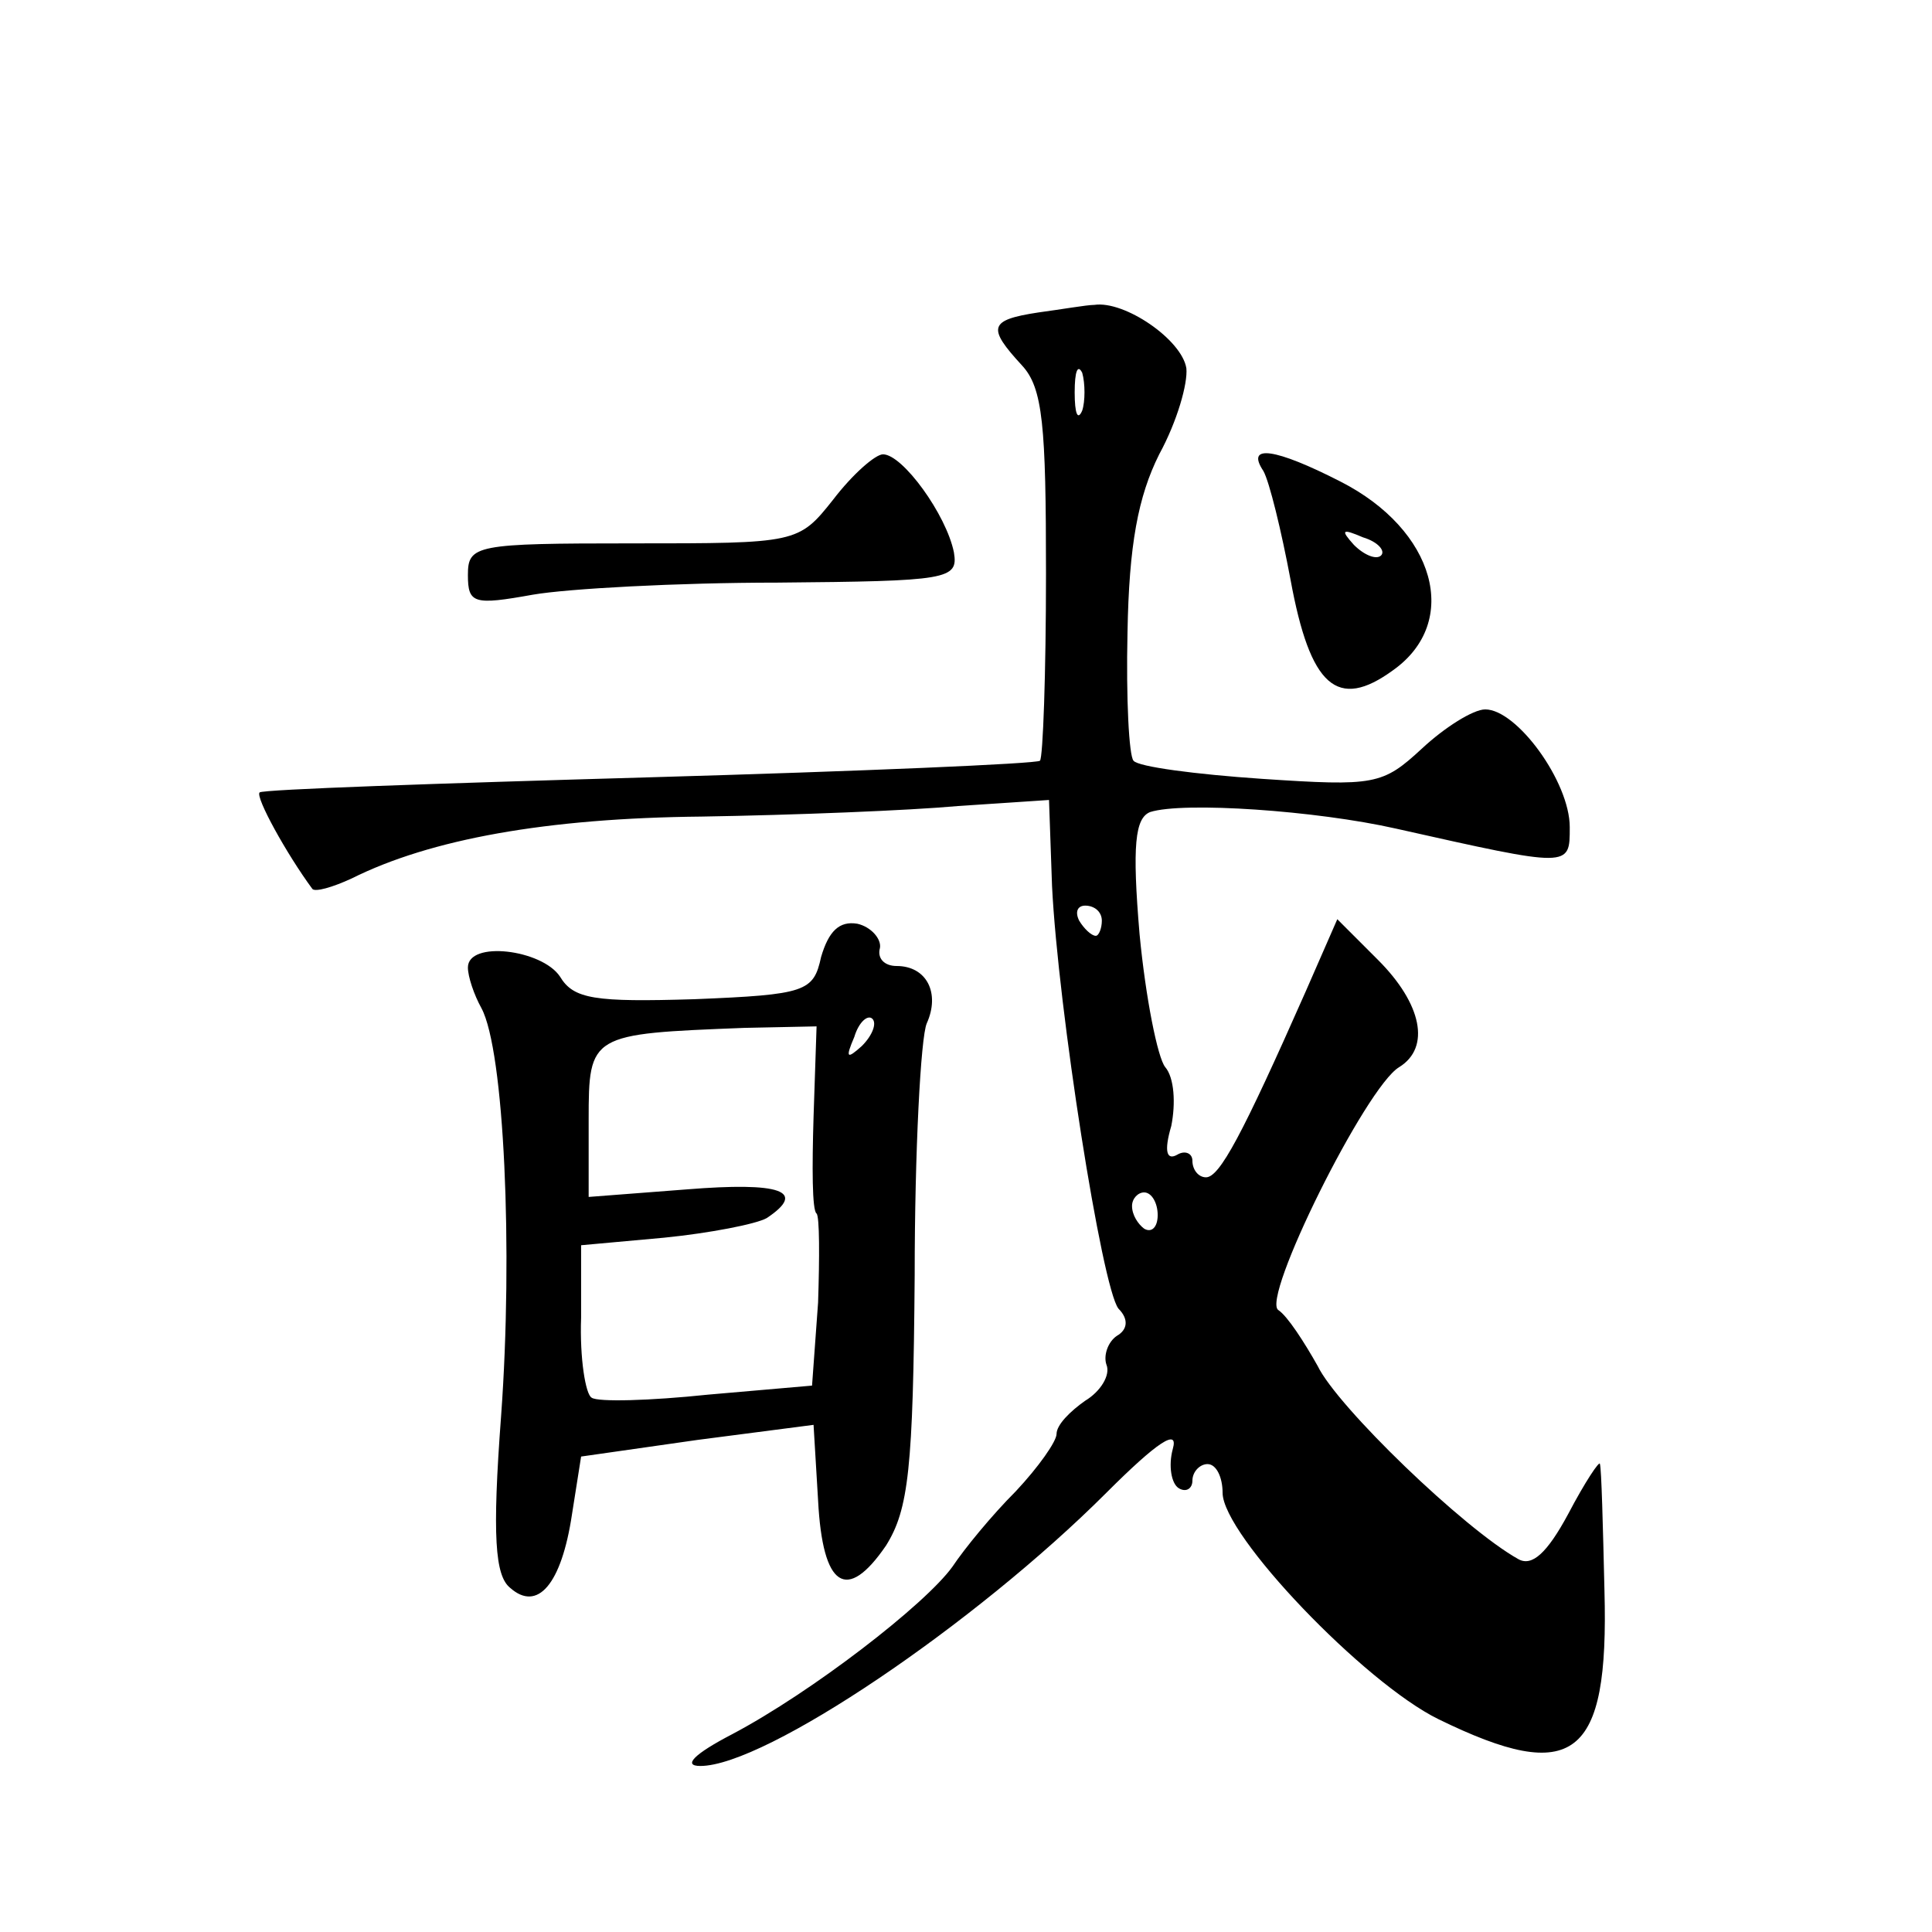
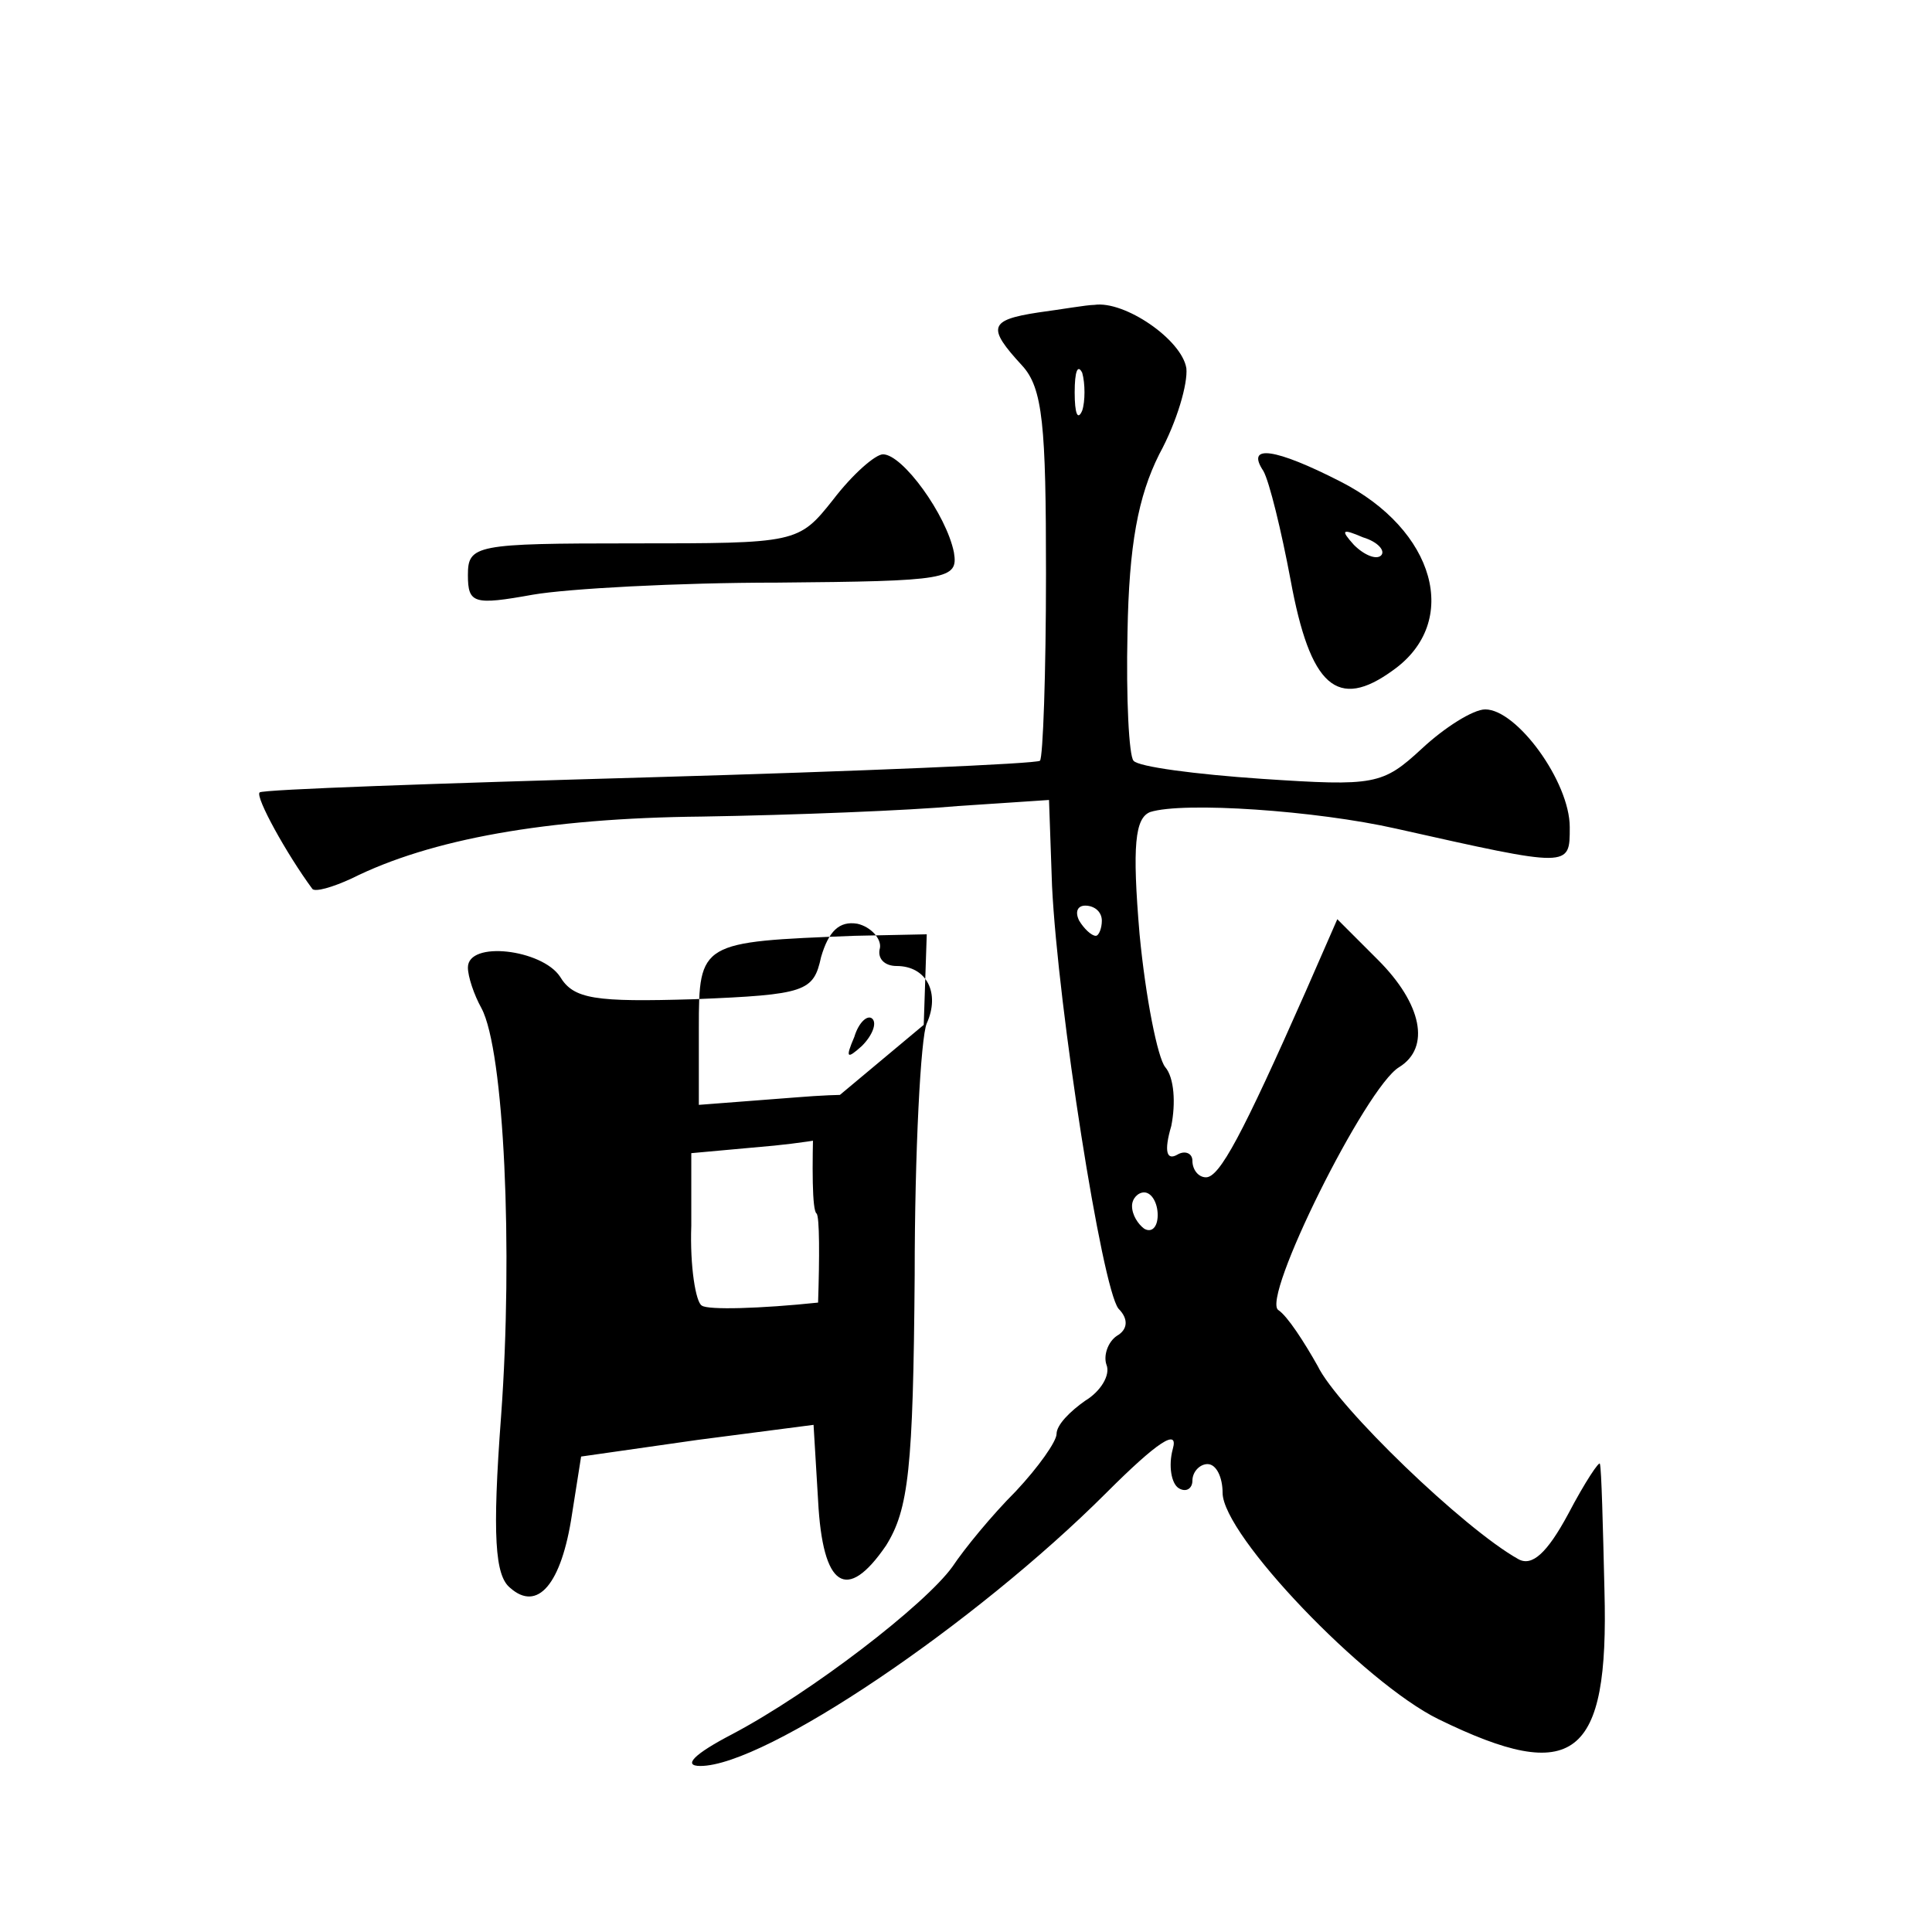
<svg xmlns="http://www.w3.org/2000/svg" version="1.0" width="128pt" height="128pt" viewBox="0 0 128 128" preserveAspectRatio="xMidYMid meet">
  <g transform="translate(0,128) scale(0.1,-0.1)" fill="#0" stroke="none">
-     <path d="M688 1073 c-33 -5 -34 -10 -11 -35 14 -15 16 -40 16 -138 0 -66 -2 -122 -4 -124 -2 -2 -119 -7 -259 -11 -140 -4 -256 -8 -258 -10 -3 -3 18 -41 35 -64 2 -2 13 1 26 7 52 26 129 40 232 41 61 1 137 4 170 7 l60 4 2 -57 c4 -81 33 -266 44 -280 7 -7 6 -14 -1 -18 -6 -4 -9 -13 -7 -19 3 -7 -4 -18 -14 -24 -10 -7 -19 -16 -19 -22 0 -5 -12 -22 -27 -38 -16 -16 -34 -38 -42 -50 -18 -25 -93 -83 -146 -111 -25 -13 -33 -21 -21 -21 43 0 182 94 269 181 34 34 48 43 44 29 -3 -11 -1 -23 4 -26 5 -3 9 0 9 5 0 6 5 11 10 11 6 0 10 -9 10 -19 0 -28 94 -126 143 -150 90 -44 113 -26 110 85 -1 43 -2 81 -3 84 0 3 -10 -12 -21 -33 -14 -26 -24 -35 -33 -30 -36 20 -120 101 -133 128 -9 16 -20 33 -26 37 -12 7 58 148 80 161 21 13 15 42 -14 71 l-27 27 -21 -48 c-42 -95 -57 -123 -66 -123 -5 0 -9 5 -9 11 0 5 -5 7 -10 4 -7 -4 -9 2 -4 19 3 15 2 32 -4 39 -5 6 -13 46 -17 88 -5 59 -3 77 7 81 22 7 110 1 163 -11 116 -26 115 -26 115 1 0 30 -35 78 -56 78 -8 0 -27 -12 -42 -26 -26 -24 -31 -25 -106 -20 -44 3 -82 8 -85 12 -3 3 -5 41 -4 85 1 58 7 90 21 118 12 22 19 47 18 57 -3 19 -41 45 -61 42 -5 0 -22 -3 -37 -5z m29 -65 c-3 -7 -5 -2 -5 12 0 14 2 19 5 13 2 -7 2 -19 0 -25z m13 -338 c0 -5 -2 -10 -4 -10 -3 0 -8 5 -11 10 -3 6 -1 10 4 10 6 0 11 -4 11 -10z m37 -195 c0 -8 -4 -12 -9 -9 -4 3 -8 9 -8 15 0 5 4 9 8 9 5 0 9 -7 9 -15z M552 949 c-23 -29 -24 -29 -133 -29 -104 0 -109 -1 -109 -21 0 -19 4 -20 43 -13 23 4 96 8 162 8 113 1 120 2 117 20 -5 25 -34 65 -47 65 -5 0 -20 -13 -33 -30z M837 968 c4 -7 12 -40 18 -72 13 -71 31 -87 68 -60 45 32 28 93 -35 125 -43 22 -63 25 -51 7z m78 -56 c-3 -3 -11 0 -18 7 -9 10 -8 11 6 5 10 -3 15 -9 12 -12z M544 646 c-5 -23 -10 -25 -84 -28 -66 -2 -80 0 -89 15 -12 18 -61 24 -61 6 0 -6 4 -18 9 -27 15 -28 21 -160 13 -270 -6 -80 -4 -106 6 -114 18 -16 34 2 41 49 l6 38 77 11 77 10 3 -50 c3 -58 19 -68 45 -30 15 24 18 51 19 179 0 82 4 158 8 167 9 20 0 38 -20 38 -8 0 -13 5 -11 12 1 6 -6 14 -15 16 -12 2 -19 -5 -24 -22z m27 -59 c-10 -9 -11 -8 -5 6 3 10 9 15 12 12 3 -3 0 -11 -7 -18z m-32 -47 c-1 -33 -1 -62 2 -64 2 -2 2 -29 1 -59 l-4 -55 -69 -6 c-38 -4 -73 -5 -77 -2 -4 2 -8 26 -7 53 l0 48 55 5 c30 3 61 9 68 13 27 18 9 24 -53 19 l-65 -5 0 51 c0 57 1 57 103 61 l48 1 -2 -60z" />
+     <path d="M688 1073 c-33 -5 -34 -10 -11 -35 14 -15 16 -40 16 -138 0 -66 -2 -122 -4 -124 -2 -2 -119 -7 -259 -11 -140 -4 -256 -8 -258 -10 -3 -3 18 -41 35 -64 2 -2 13 1 26 7 52 26 129 40 232 41 61 1 137 4 170 7 l60 4 2 -57 c4 -81 33 -266 44 -280 7 -7 6 -14 -1 -18 -6 -4 -9 -13 -7 -19 3 -7 -4 -18 -14 -24 -10 -7 -19 -16 -19 -22 0 -5 -12 -22 -27 -38 -16 -16 -34 -38 -42 -50 -18 -25 -93 -83 -146 -111 -25 -13 -33 -21 -21 -21 43 0 182 94 269 181 34 34 48 43 44 29 -3 -11 -1 -23 4 -26 5 -3 9 0 9 5 0 6 5 11 10 11 6 0 10 -9 10 -19 0 -28 94 -126 143 -150 90 -44 113 -26 110 85 -1 43 -2 81 -3 84 0 3 -10 -12 -21 -33 -14 -26 -24 -35 -33 -30 -36 20 -120 101 -133 128 -9 16 -20 33 -26 37 -12 7 58 148 80 161 21 13 15 42 -14 71 l-27 27 -21 -48 c-42 -95 -57 -123 -66 -123 -5 0 -9 5 -9 11 0 5 -5 7 -10 4 -7 -4 -9 2 -4 19 3 15 2 32 -4 39 -5 6 -13 46 -17 88 -5 59 -3 77 7 81 22 7 110 1 163 -11 116 -26 115 -26 115 1 0 30 -35 78 -56 78 -8 0 -27 -12 -42 -26 -26 -24 -31 -25 -106 -20 -44 3 -82 8 -85 12 -3 3 -5 41 -4 85 1 58 7 90 21 118 12 22 19 47 18 57 -3 19 -41 45 -61 42 -5 0 -22 -3 -37 -5z m29 -65 c-3 -7 -5 -2 -5 12 0 14 2 19 5 13 2 -7 2 -19 0 -25z m13 -338 c0 -5 -2 -10 -4 -10 -3 0 -8 5 -11 10 -3 6 -1 10 4 10 6 0 11 -4 11 -10z m37 -195 c0 -8 -4 -12 -9 -9 -4 3 -8 9 -8 15 0 5 4 9 8 9 5 0 9 -7 9 -15z M552 949 c-23 -29 -24 -29 -133 -29 -104 0 -109 -1 -109 -21 0 -19 4 -20 43 -13 23 4 96 8 162 8 113 1 120 2 117 20 -5 25 -34 65 -47 65 -5 0 -20 -13 -33 -30z M837 968 c4 -7 12 -40 18 -72 13 -71 31 -87 68 -60 45 32 28 93 -35 125 -43 22 -63 25 -51 7z m78 -56 c-3 -3 -11 0 -18 7 -9 10 -8 11 6 5 10 -3 15 -9 12 -12z M544 646 c-5 -23 -10 -25 -84 -28 -66 -2 -80 0 -89 15 -12 18 -61 24 -61 6 0 -6 4 -18 9 -27 15 -28 21 -160 13 -270 -6 -80 -4 -106 6 -114 18 -16 34 2 41 49 l6 38 77 11 77 10 3 -50 c3 -58 19 -68 45 -30 15 24 18 51 19 179 0 82 4 158 8 167 9 20 0 38 -20 38 -8 0 -13 5 -11 12 1 6 -6 14 -15 16 -12 2 -19 -5 -24 -22z m27 -59 c-10 -9 -11 -8 -5 6 3 10 9 15 12 12 3 -3 0 -11 -7 -18z m-32 -47 c-1 -33 -1 -62 2 -64 2 -2 2 -29 1 -59 c-38 -4 -73 -5 -77 -2 -4 2 -8 26 -7 53 l0 48 55 5 c30 3 61 9 68 13 27 18 9 24 -53 19 l-65 -5 0 51 c0 57 1 57 103 61 l48 1 -2 -60z" />
  </g>
</svg>